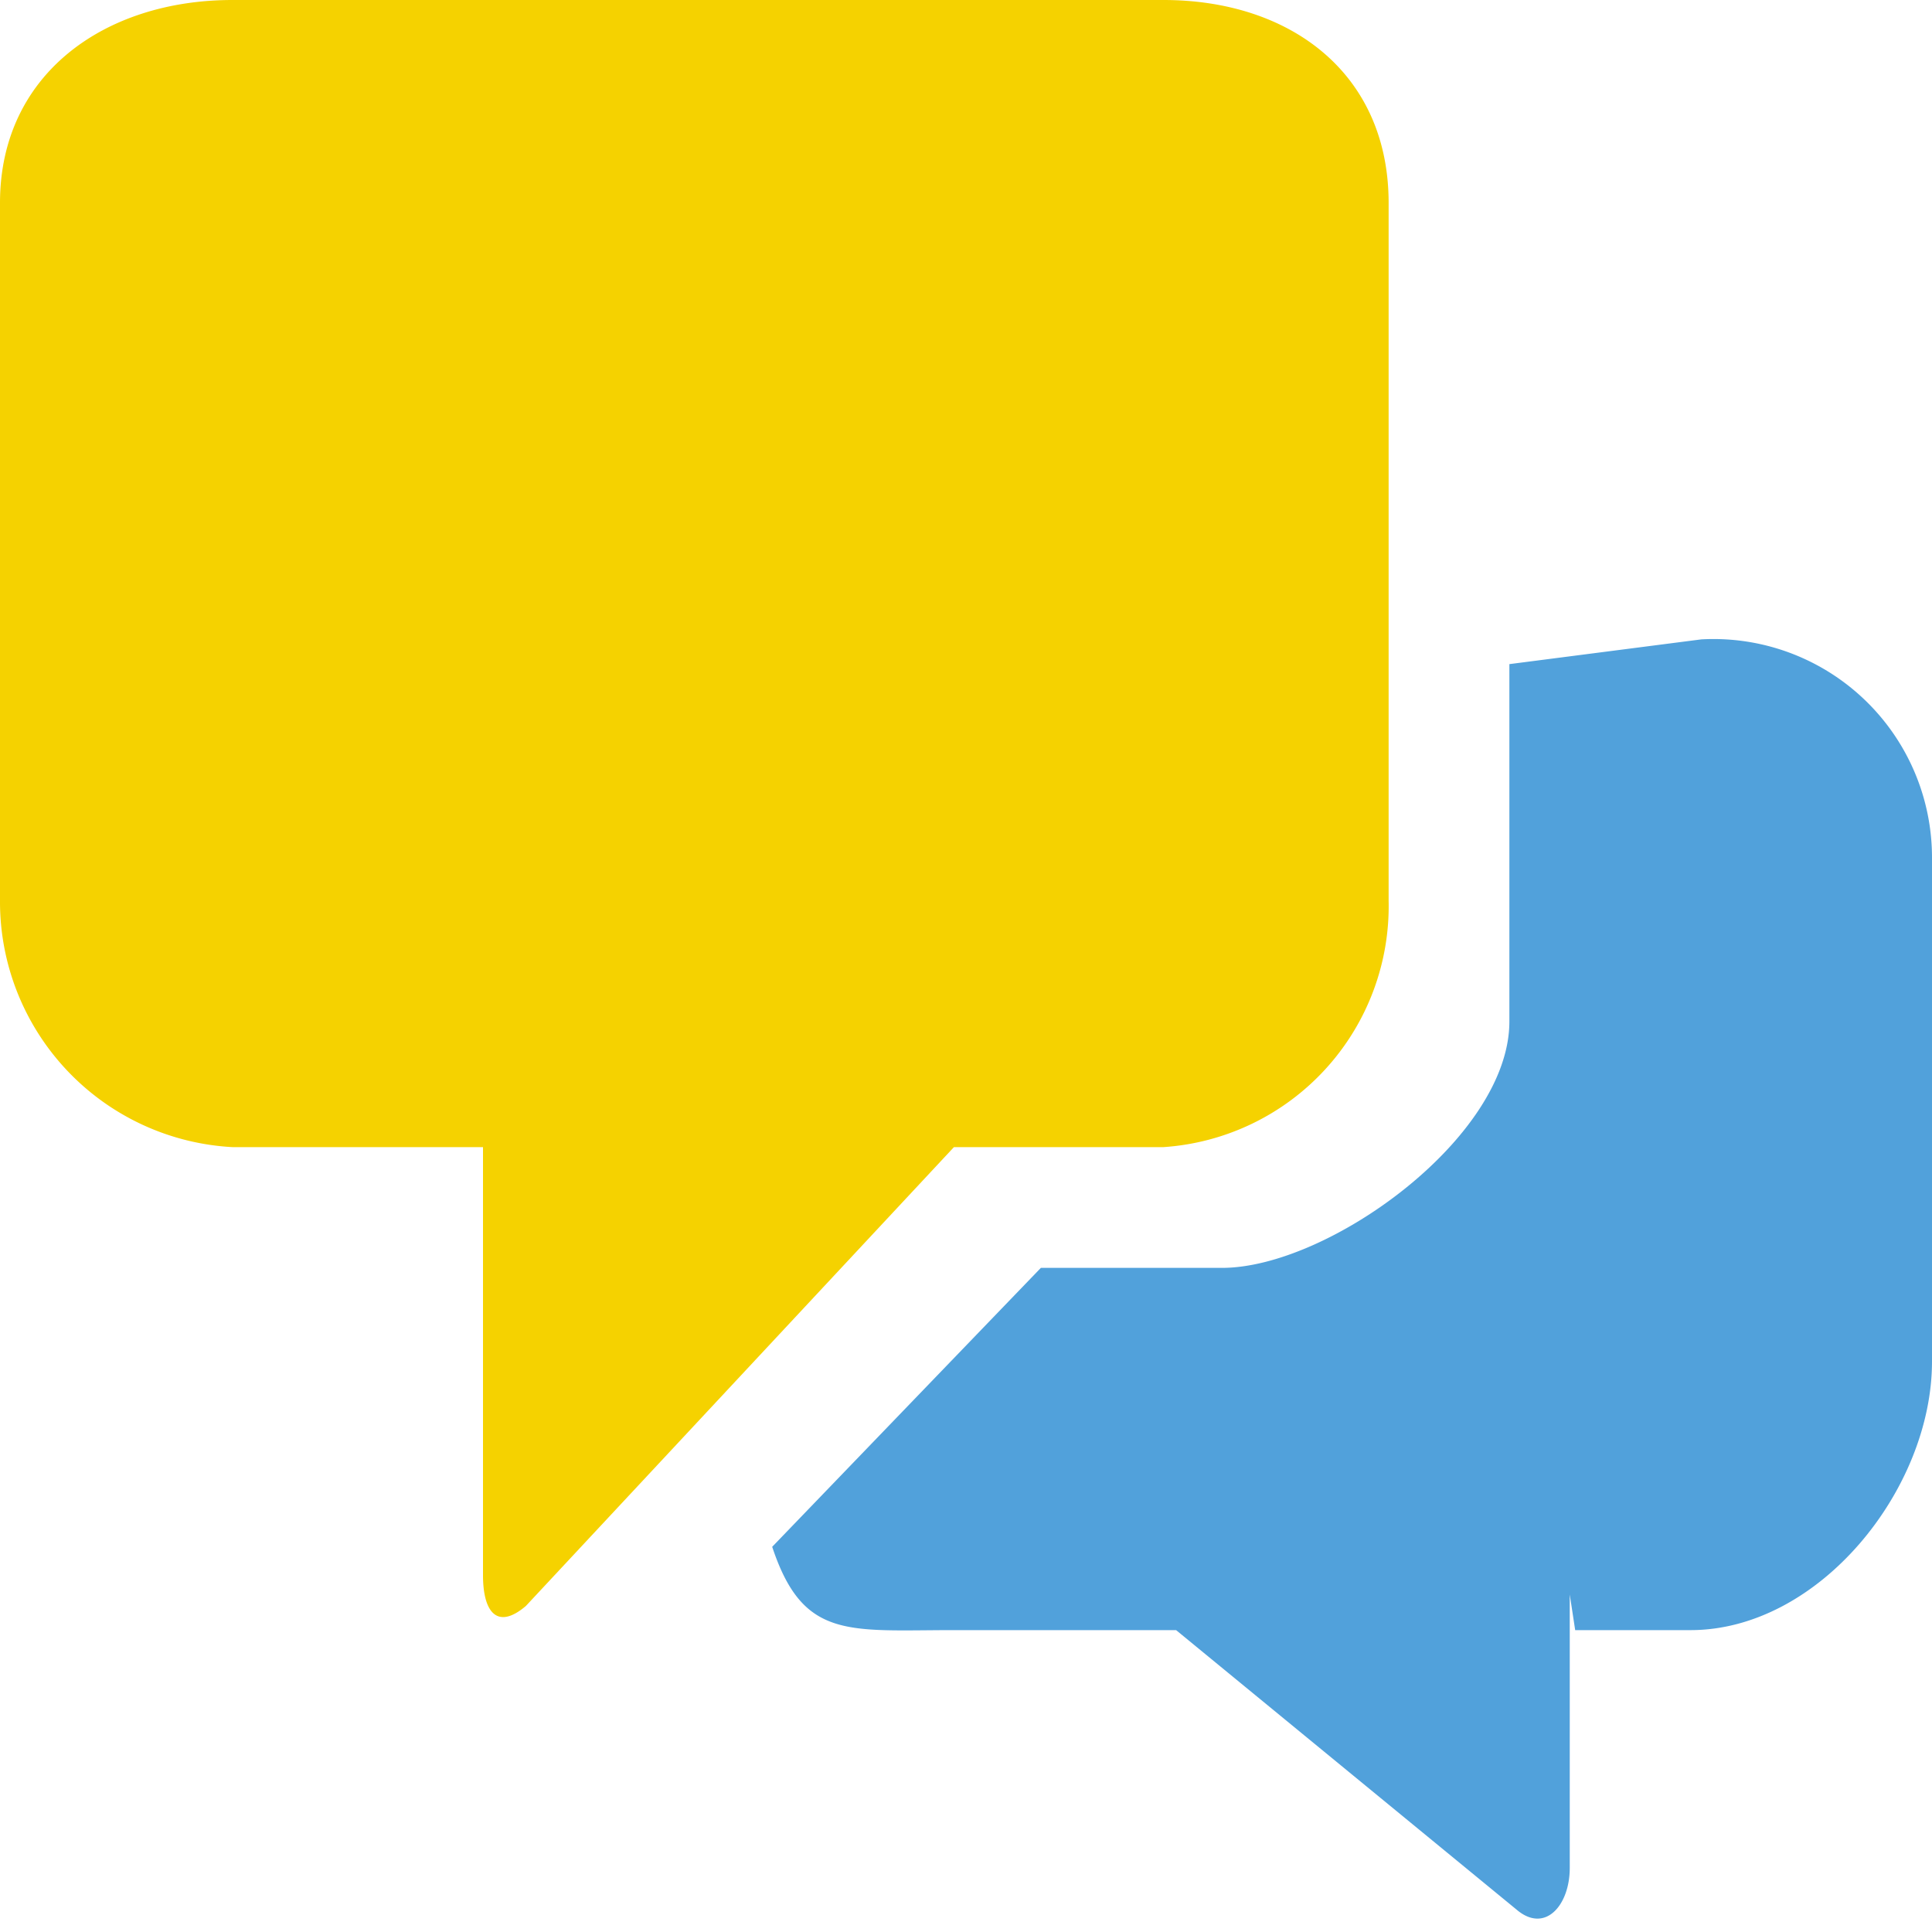
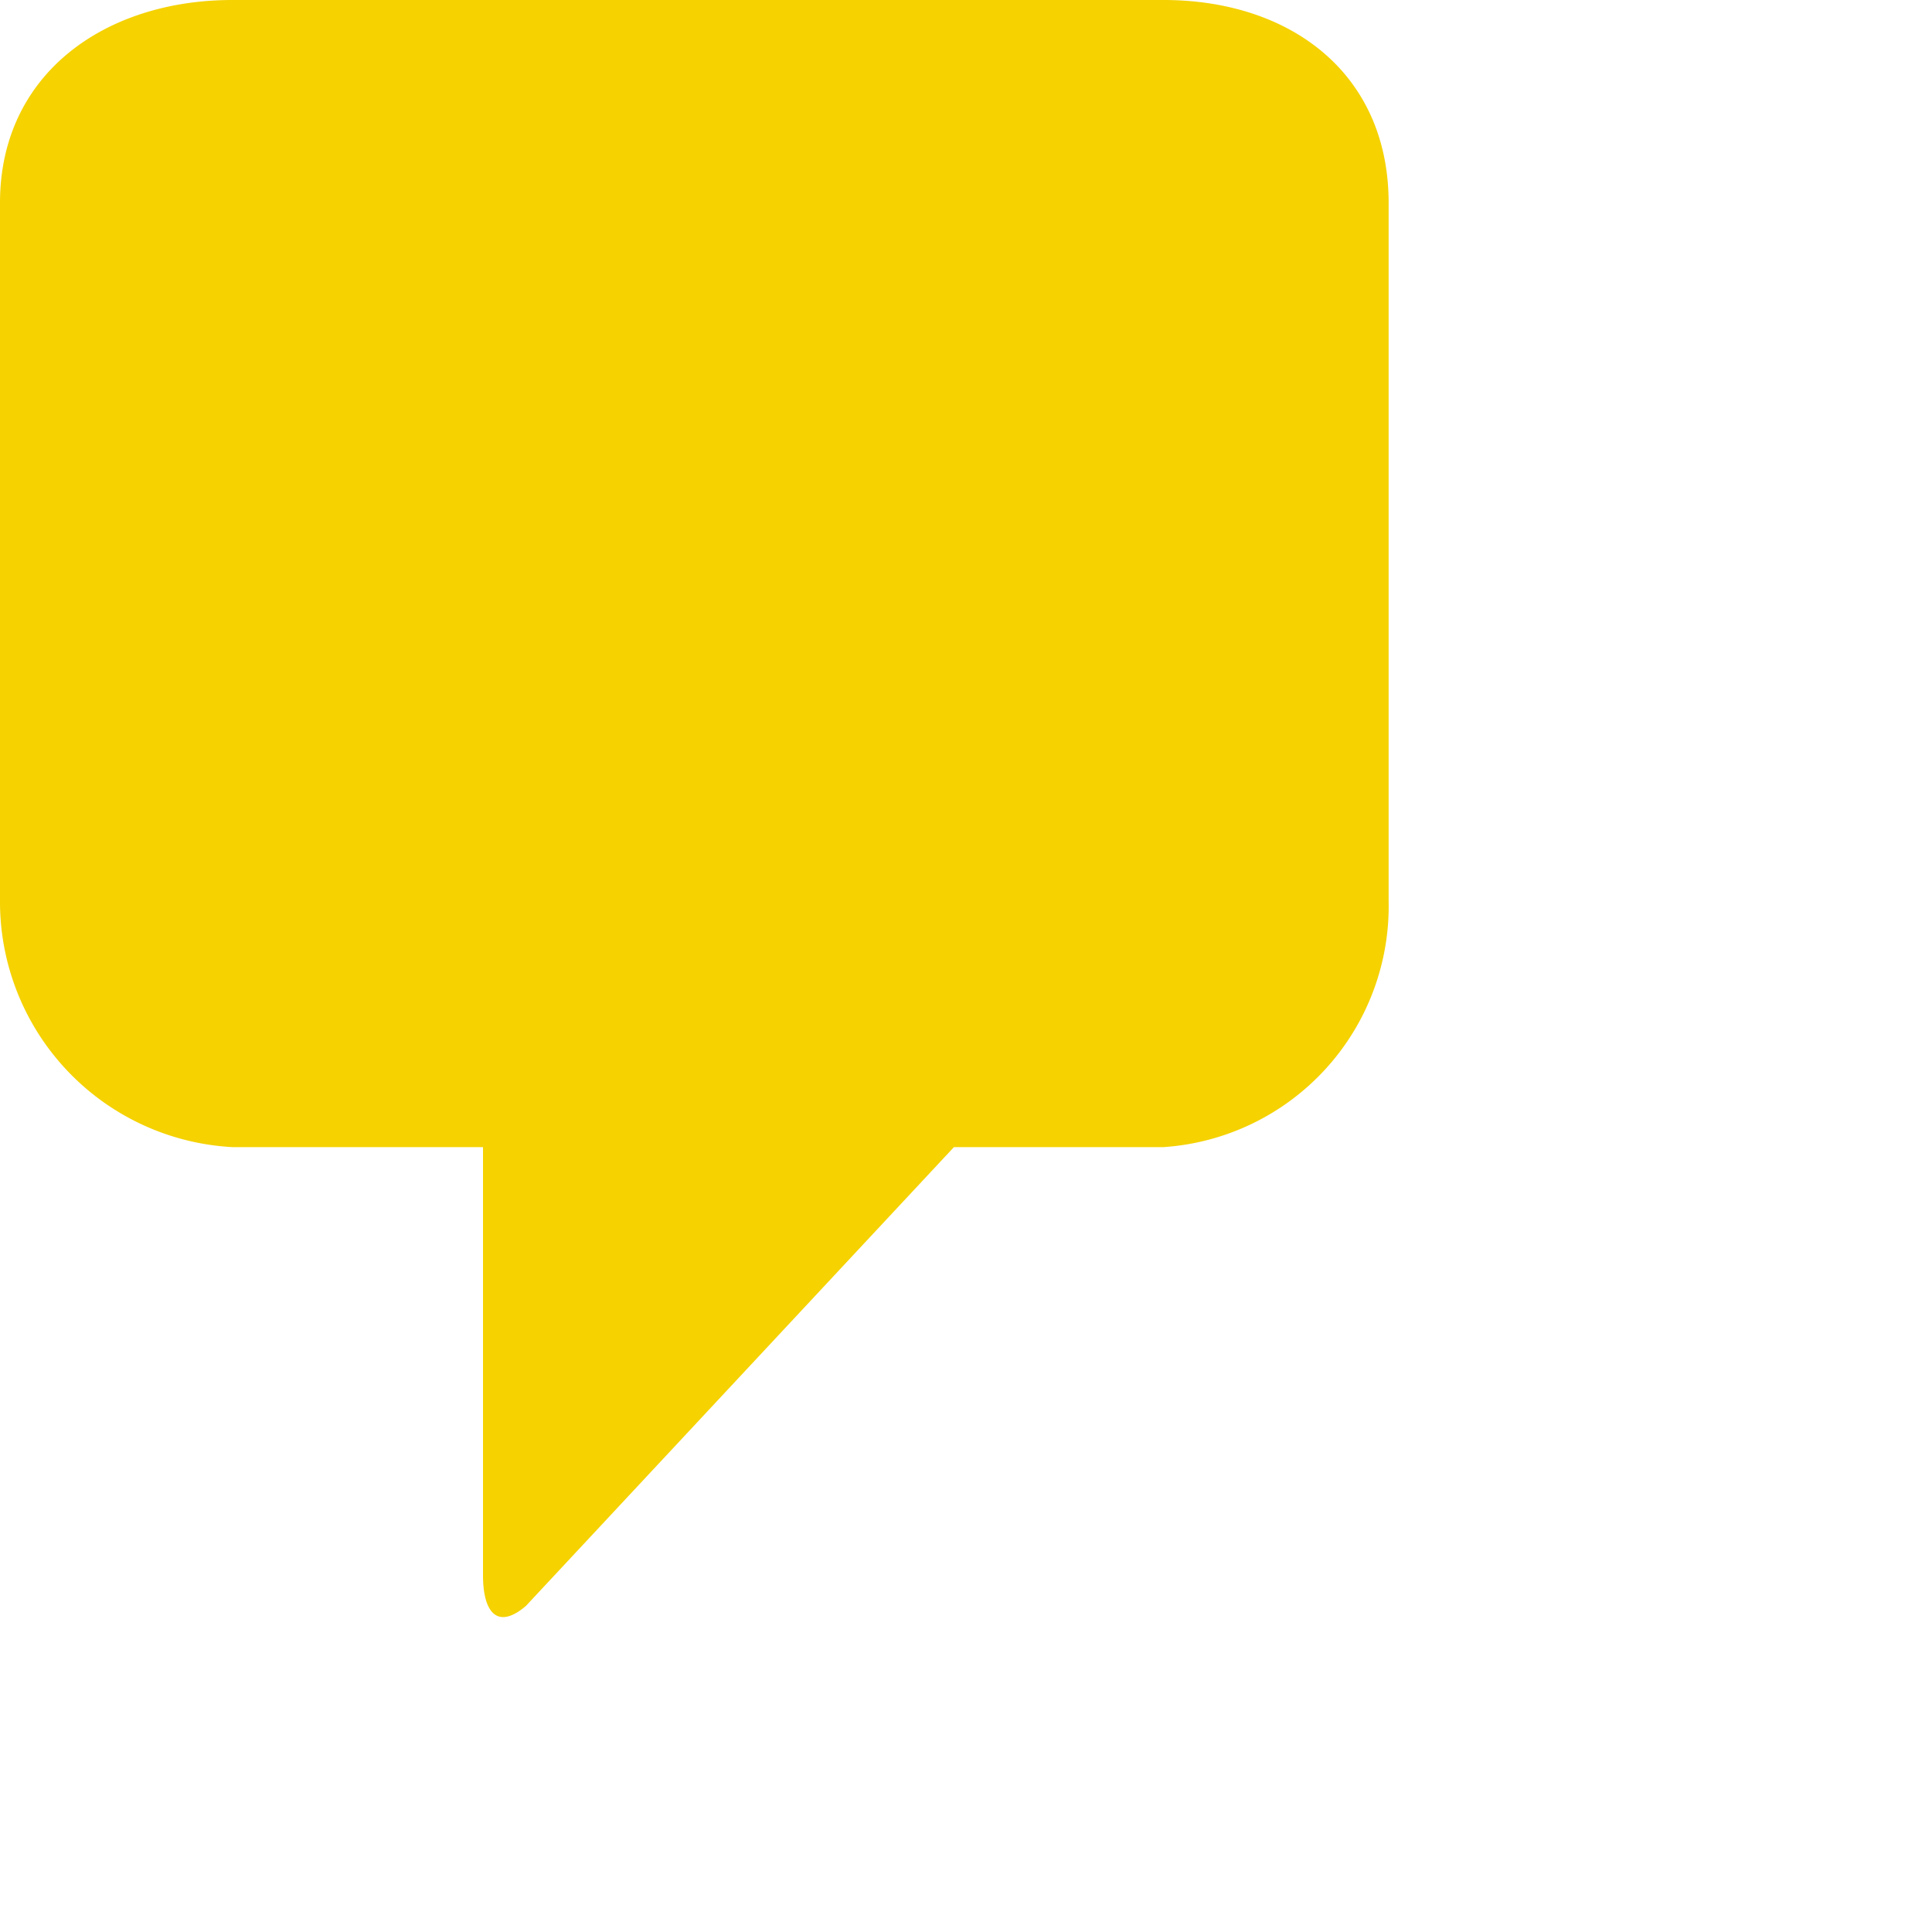
<svg xmlns="http://www.w3.org/2000/svg" viewBox="0 0 32 32">
  <defs>
    <style>.cls-1{fill:none;}.cls-2{fill:#51a1db;}.cls-3{fill:#f5d200;}</style>
  </defs>
  <title>msg32_type18</title>
  <g id="レイヤー_2" data-name="レイヤー 2">
    <g id="サイズ範囲用">
      <rect class="cls-1" width="32" height="32" />
    </g>
    <g id="メイン">
-       <path class="cls-2" d="M25,11v5.92C25,18.84,22,21,20.24,21h-3l-4.45,4.62c.51,1.54,1.26,1.38,3,1.38h3.69l5.64,4.63c.47.4.88-.07.88-.69V26.41l.09.59H28c2.13,0,4-2.33,4-4.45V14.2a3.62,3.62,0,0,0-3.82-3.61" />
      <path class="cls-3" d="M19.27,0H3.85C1.73,0,0,1.23,0,3.36V14.92A4.07,4.07,0,0,0,3.85,19H8v7.09c0,.62.24.91.71.51L15.8,19h3.47A4,4,0,0,0,23,14.92V3.36C23,1.23,21.39,0,19.27,0Z" />
    </g>
  </g>
</svg>